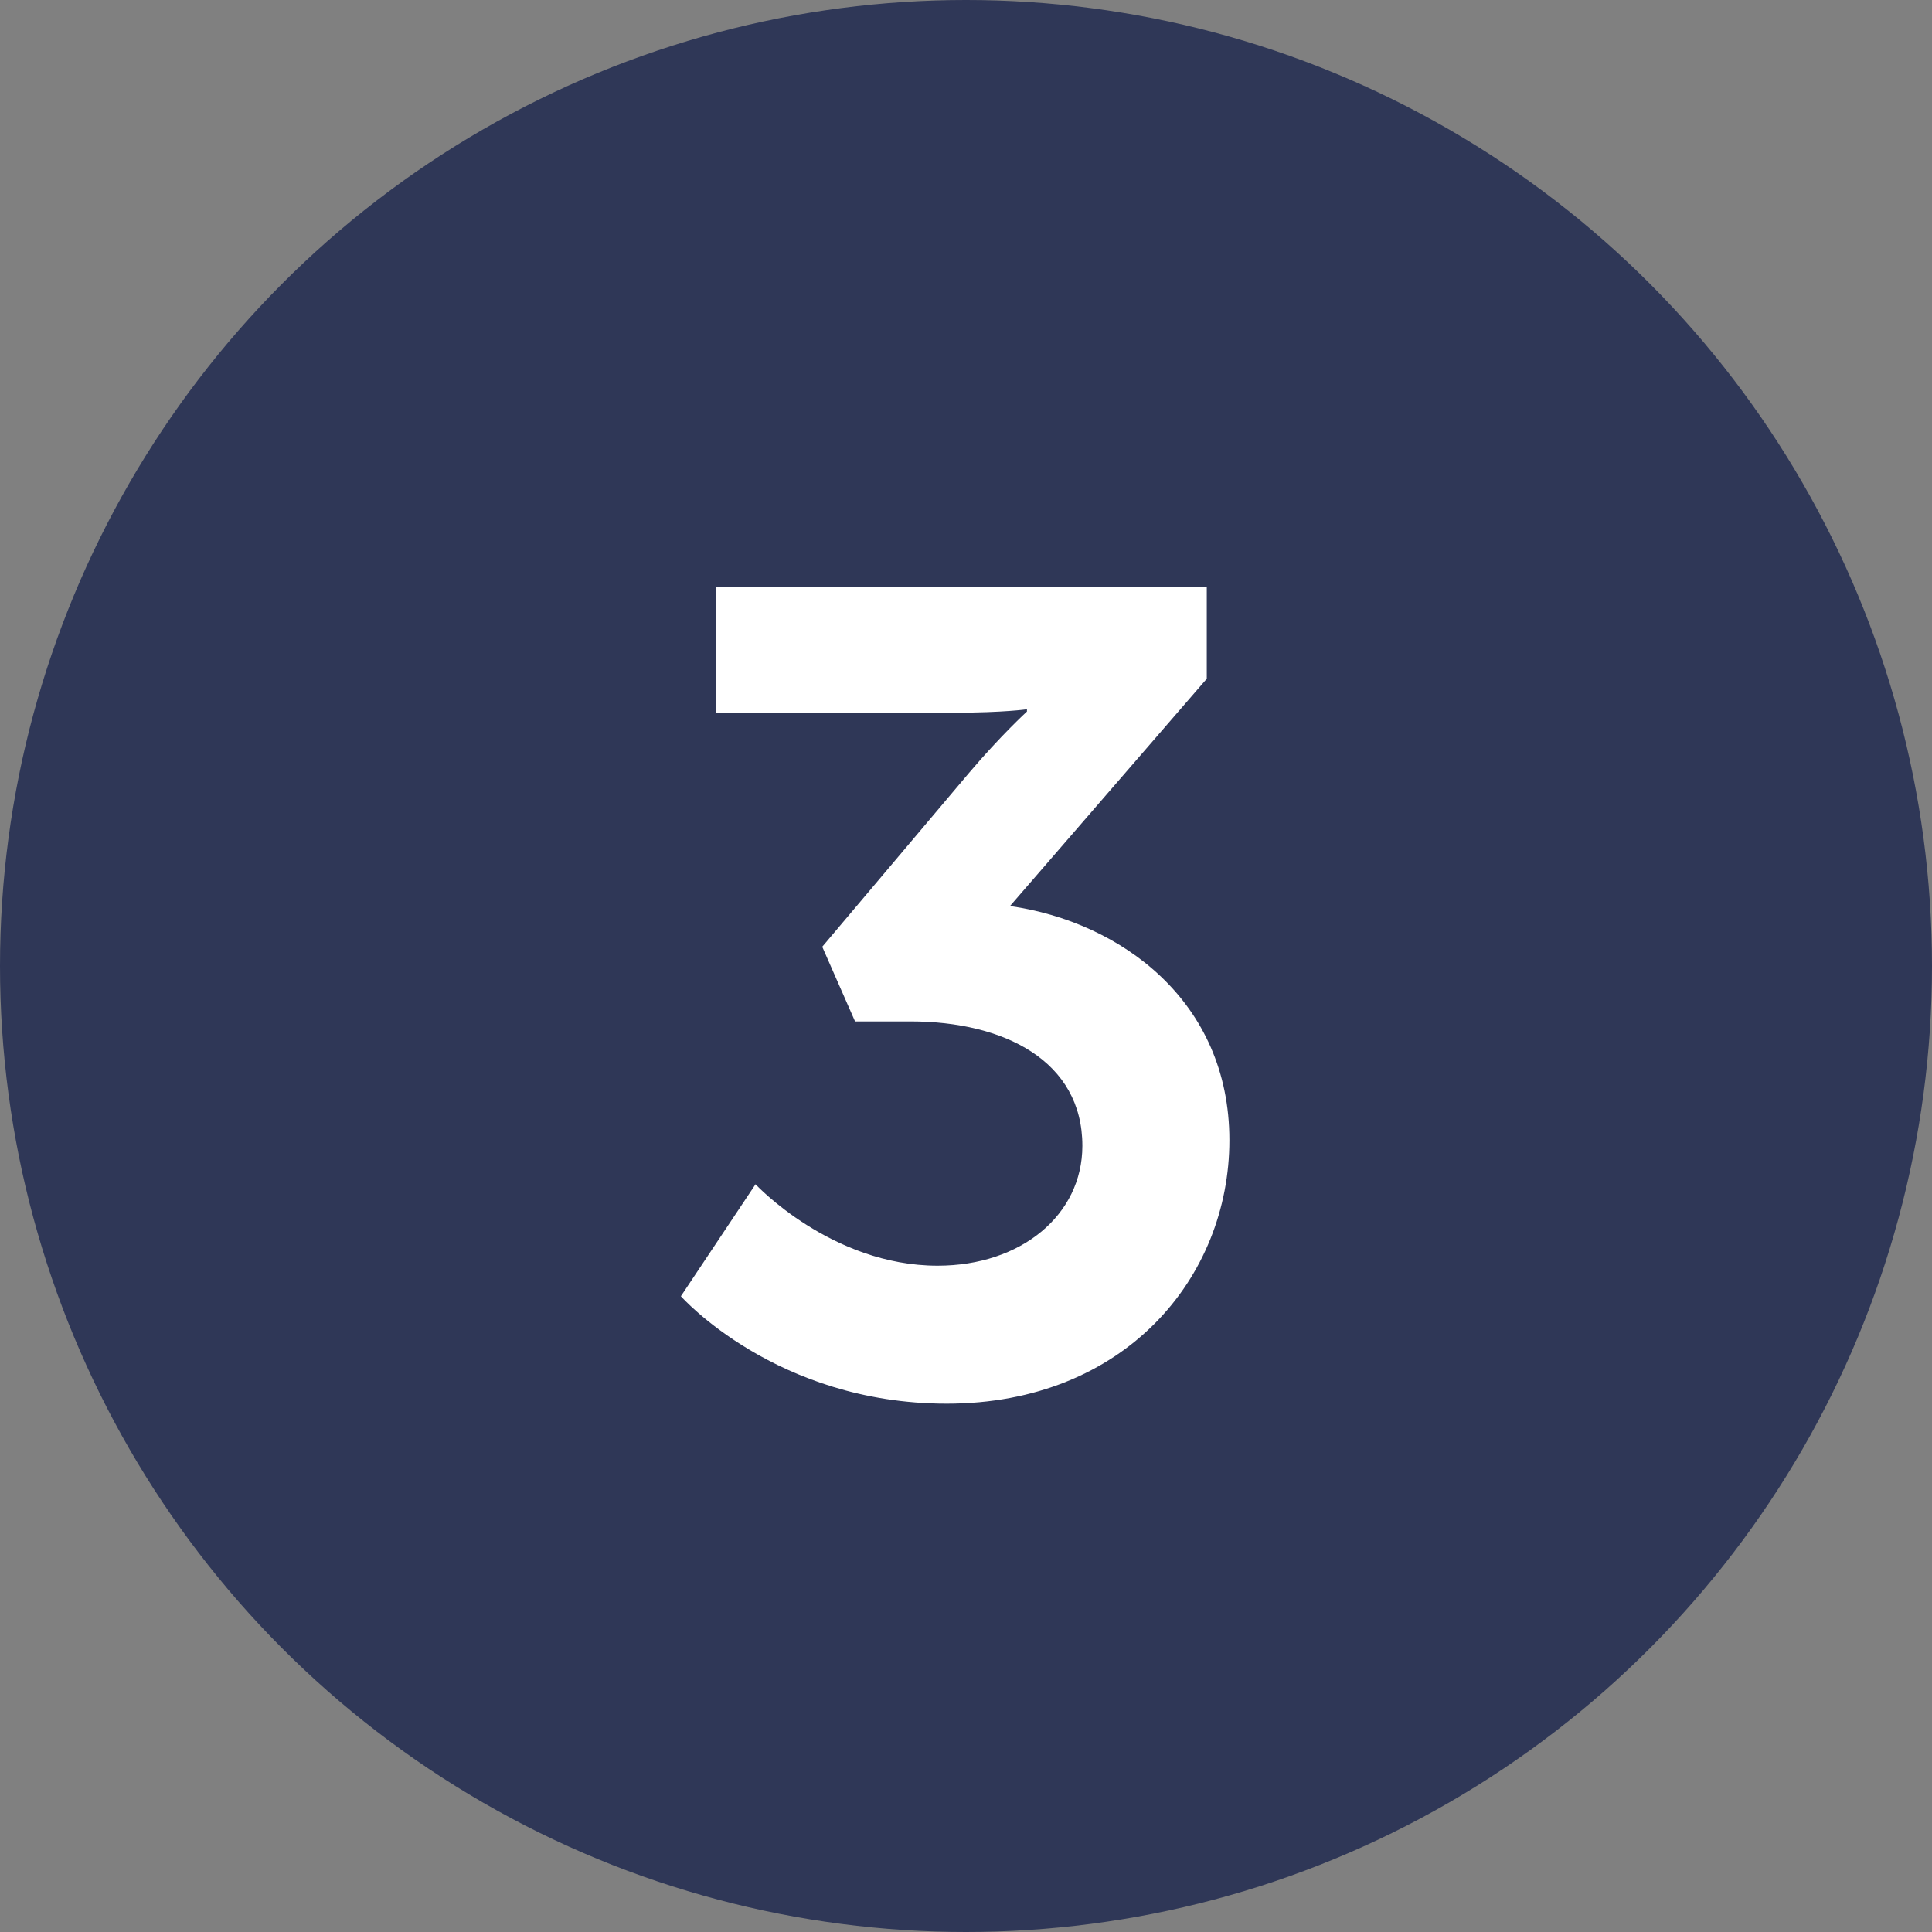
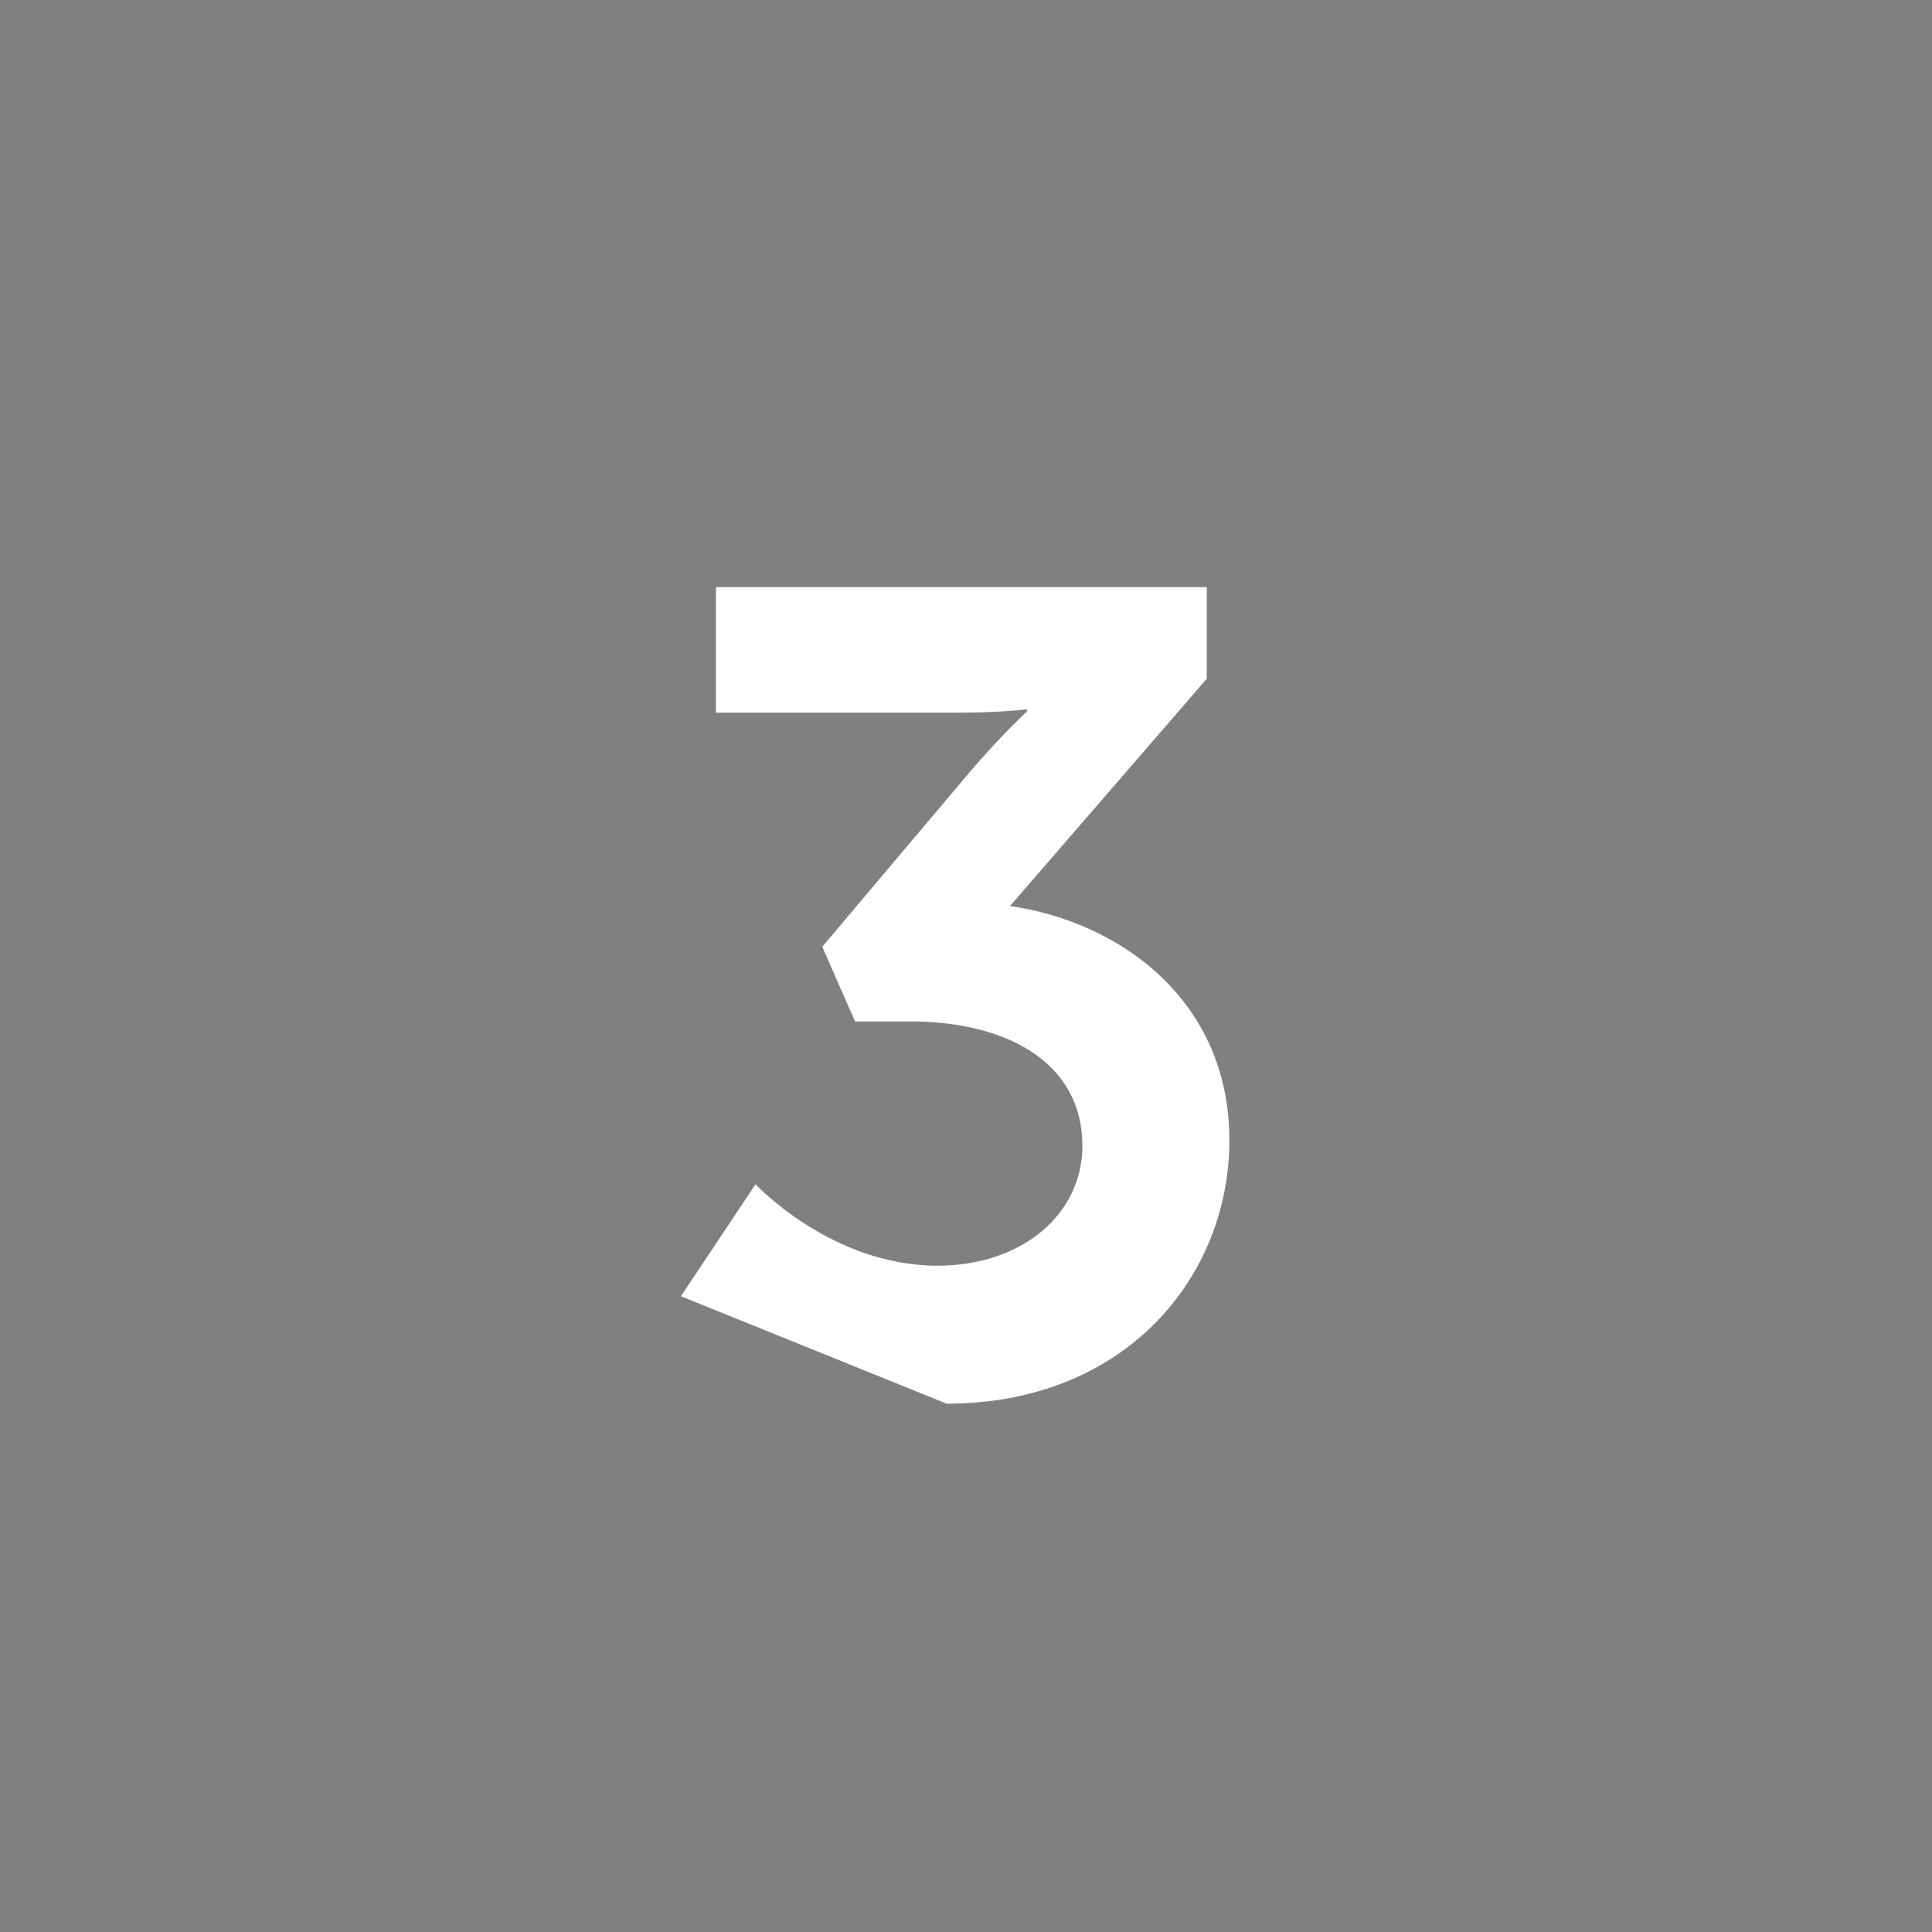
<svg xmlns="http://www.w3.org/2000/svg" width="82" height="82" viewBox="0 0 82 82" fill="none">
  <rect x="0" y="0" width="82" height="82" fill="#808080" stroke="none" />
-   <circle cx="41" cy="41" r="41" fill="#2F3757" />
-   <path d="M28.899 55.016L32.067 50.264C32.067 50.264 35.283 53.72 39.795 53.72C43.347 53.72 45.939 51.56 45.939 48.632C45.939 45.032 42.627 43.352 38.643 43.352H36.291L34.899 40.184L41.139 32.792C42.483 31.208 43.587 30.2 43.587 30.2V30.104C43.587 30.104 42.579 30.248 40.563 30.248H30.387V24.92H51.219V28.808L42.867 38.456C47.571 39.128 52.179 42.488 52.179 48.392C52.179 54.2 47.763 59.576 40.179 59.576C32.931 59.576 28.899 55.016 28.899 55.016Z" fill="white" />
+   <path d="M28.899 55.016L32.067 50.264C32.067 50.264 35.283 53.72 39.795 53.72C43.347 53.72 45.939 51.56 45.939 48.632C45.939 45.032 42.627 43.352 38.643 43.352H36.291L34.899 40.184L41.139 32.792C42.483 31.208 43.587 30.2 43.587 30.2V30.104C43.587 30.104 42.579 30.248 40.563 30.248H30.387V24.92H51.219V28.808L42.867 38.456C47.571 39.128 52.179 42.488 52.179 48.392C52.179 54.2 47.763 59.576 40.179 59.576Z" fill="white" />
</svg>